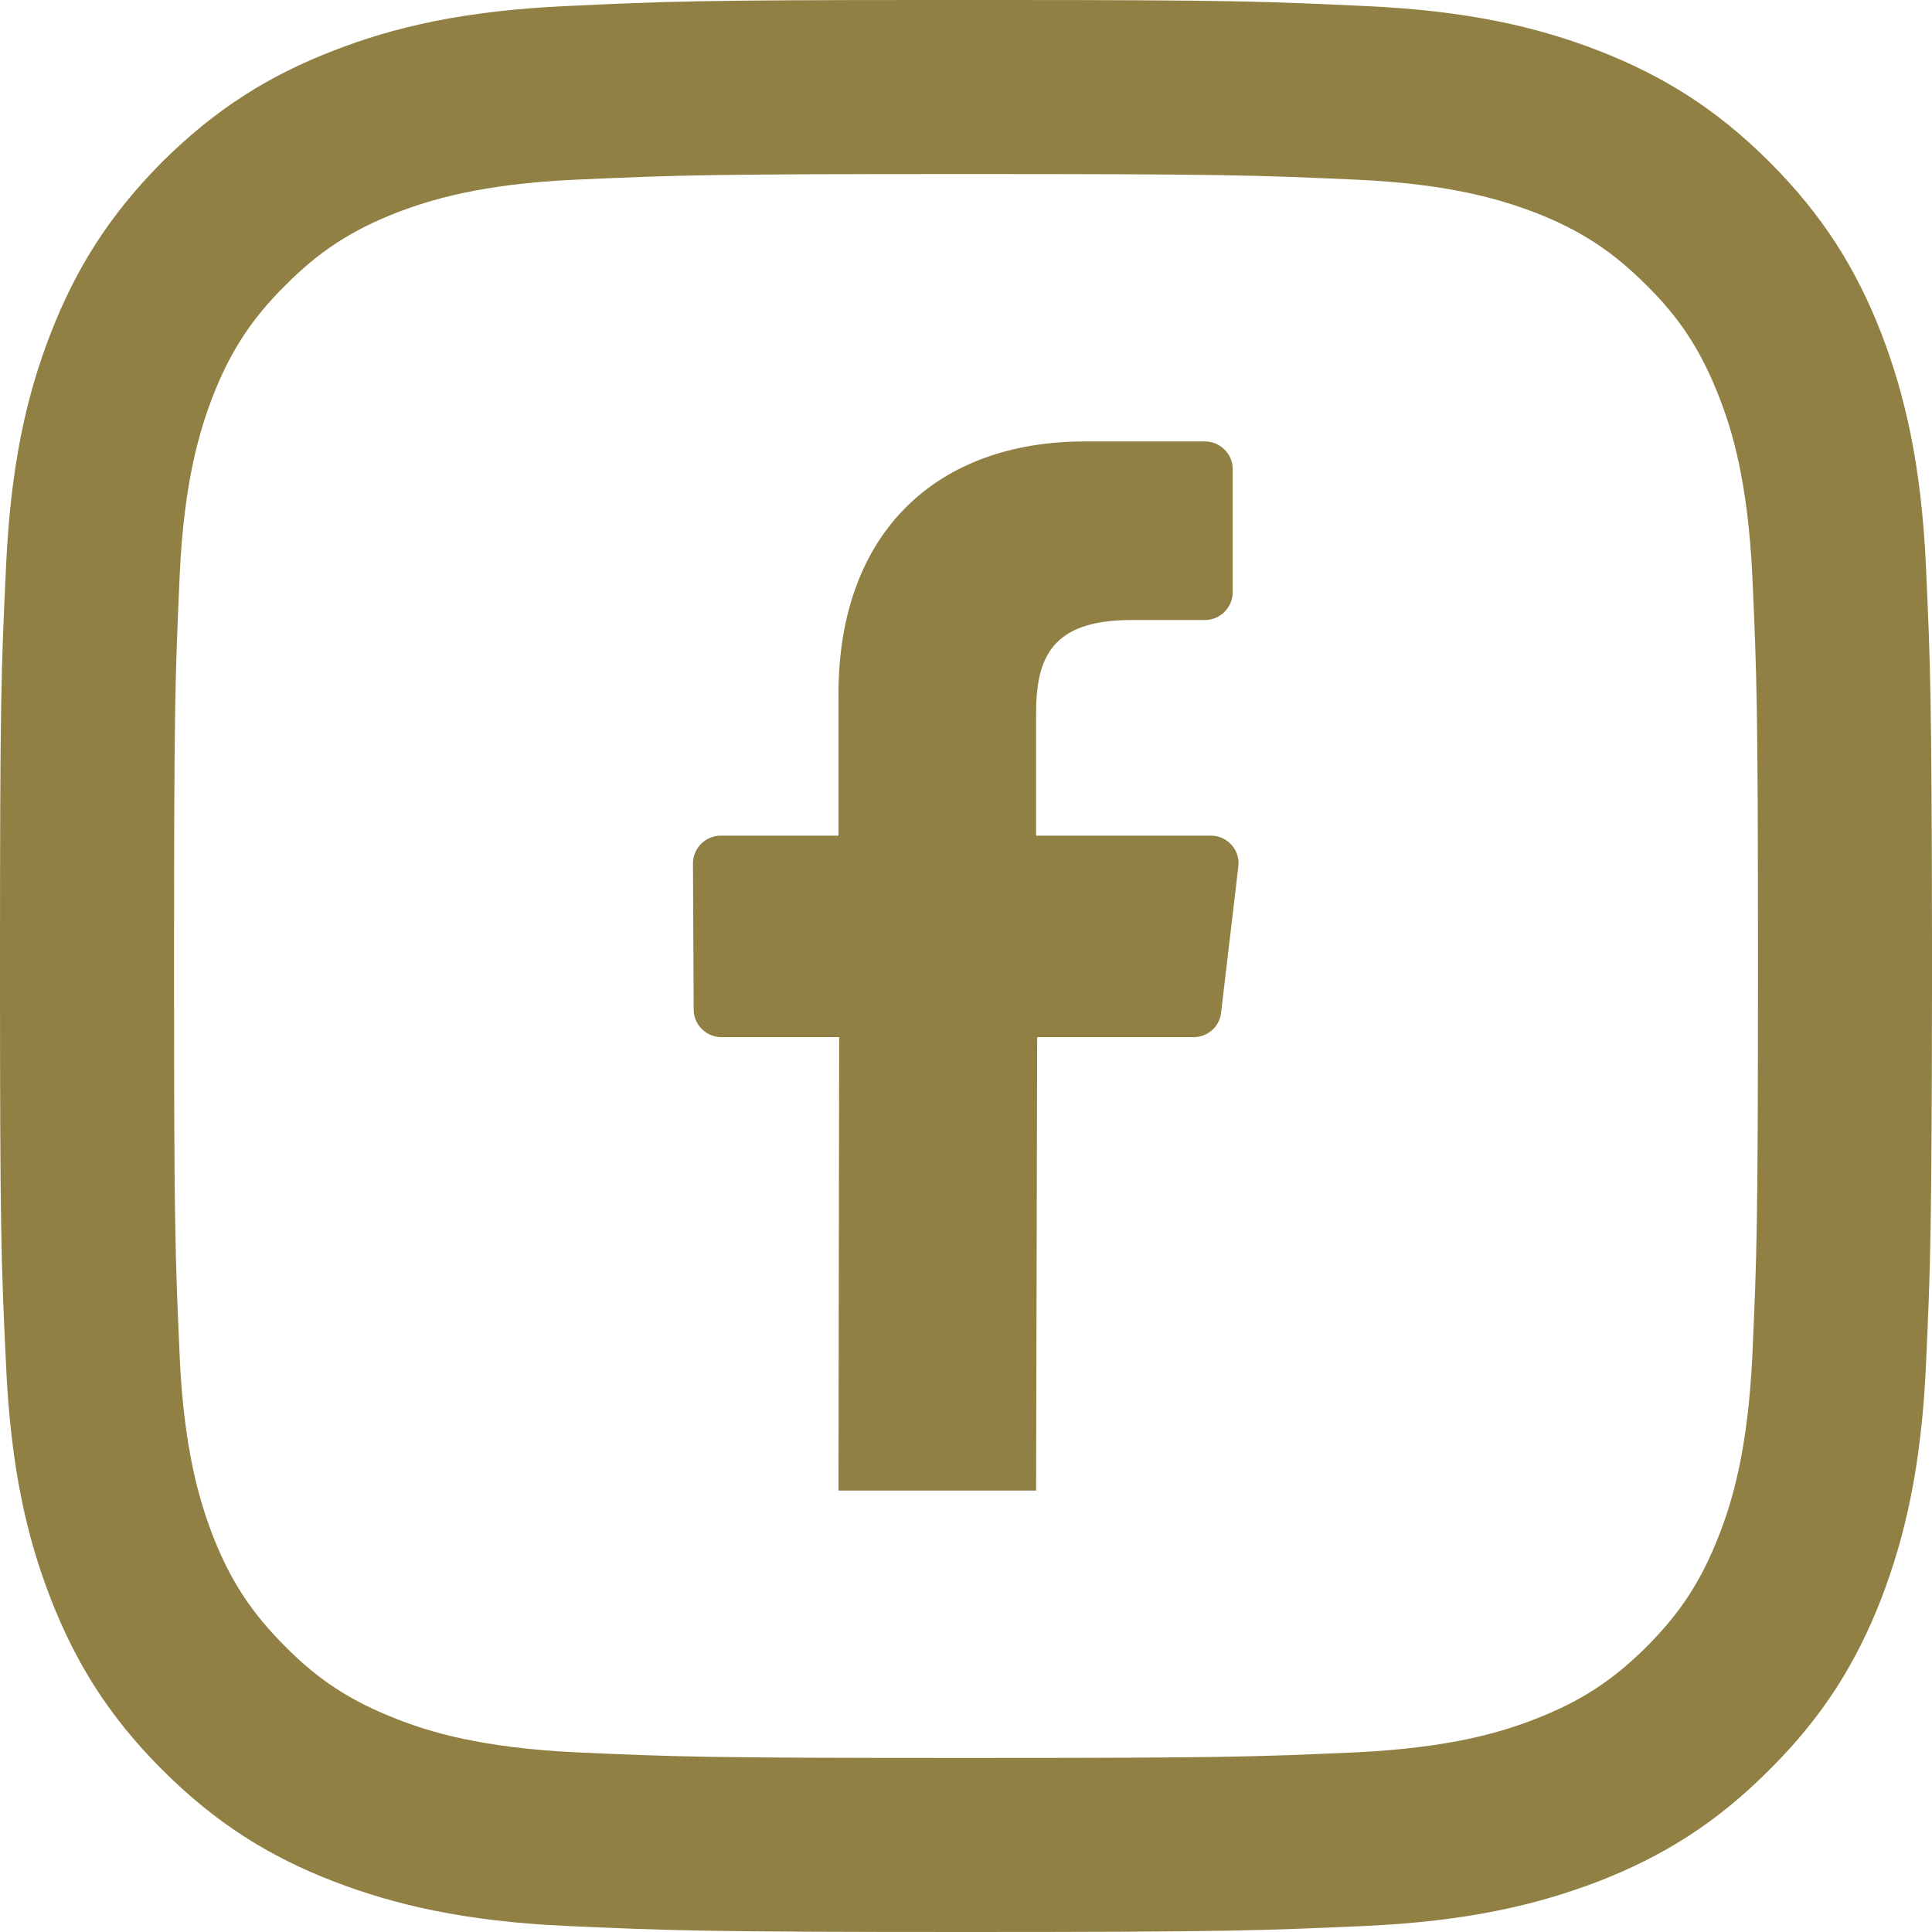
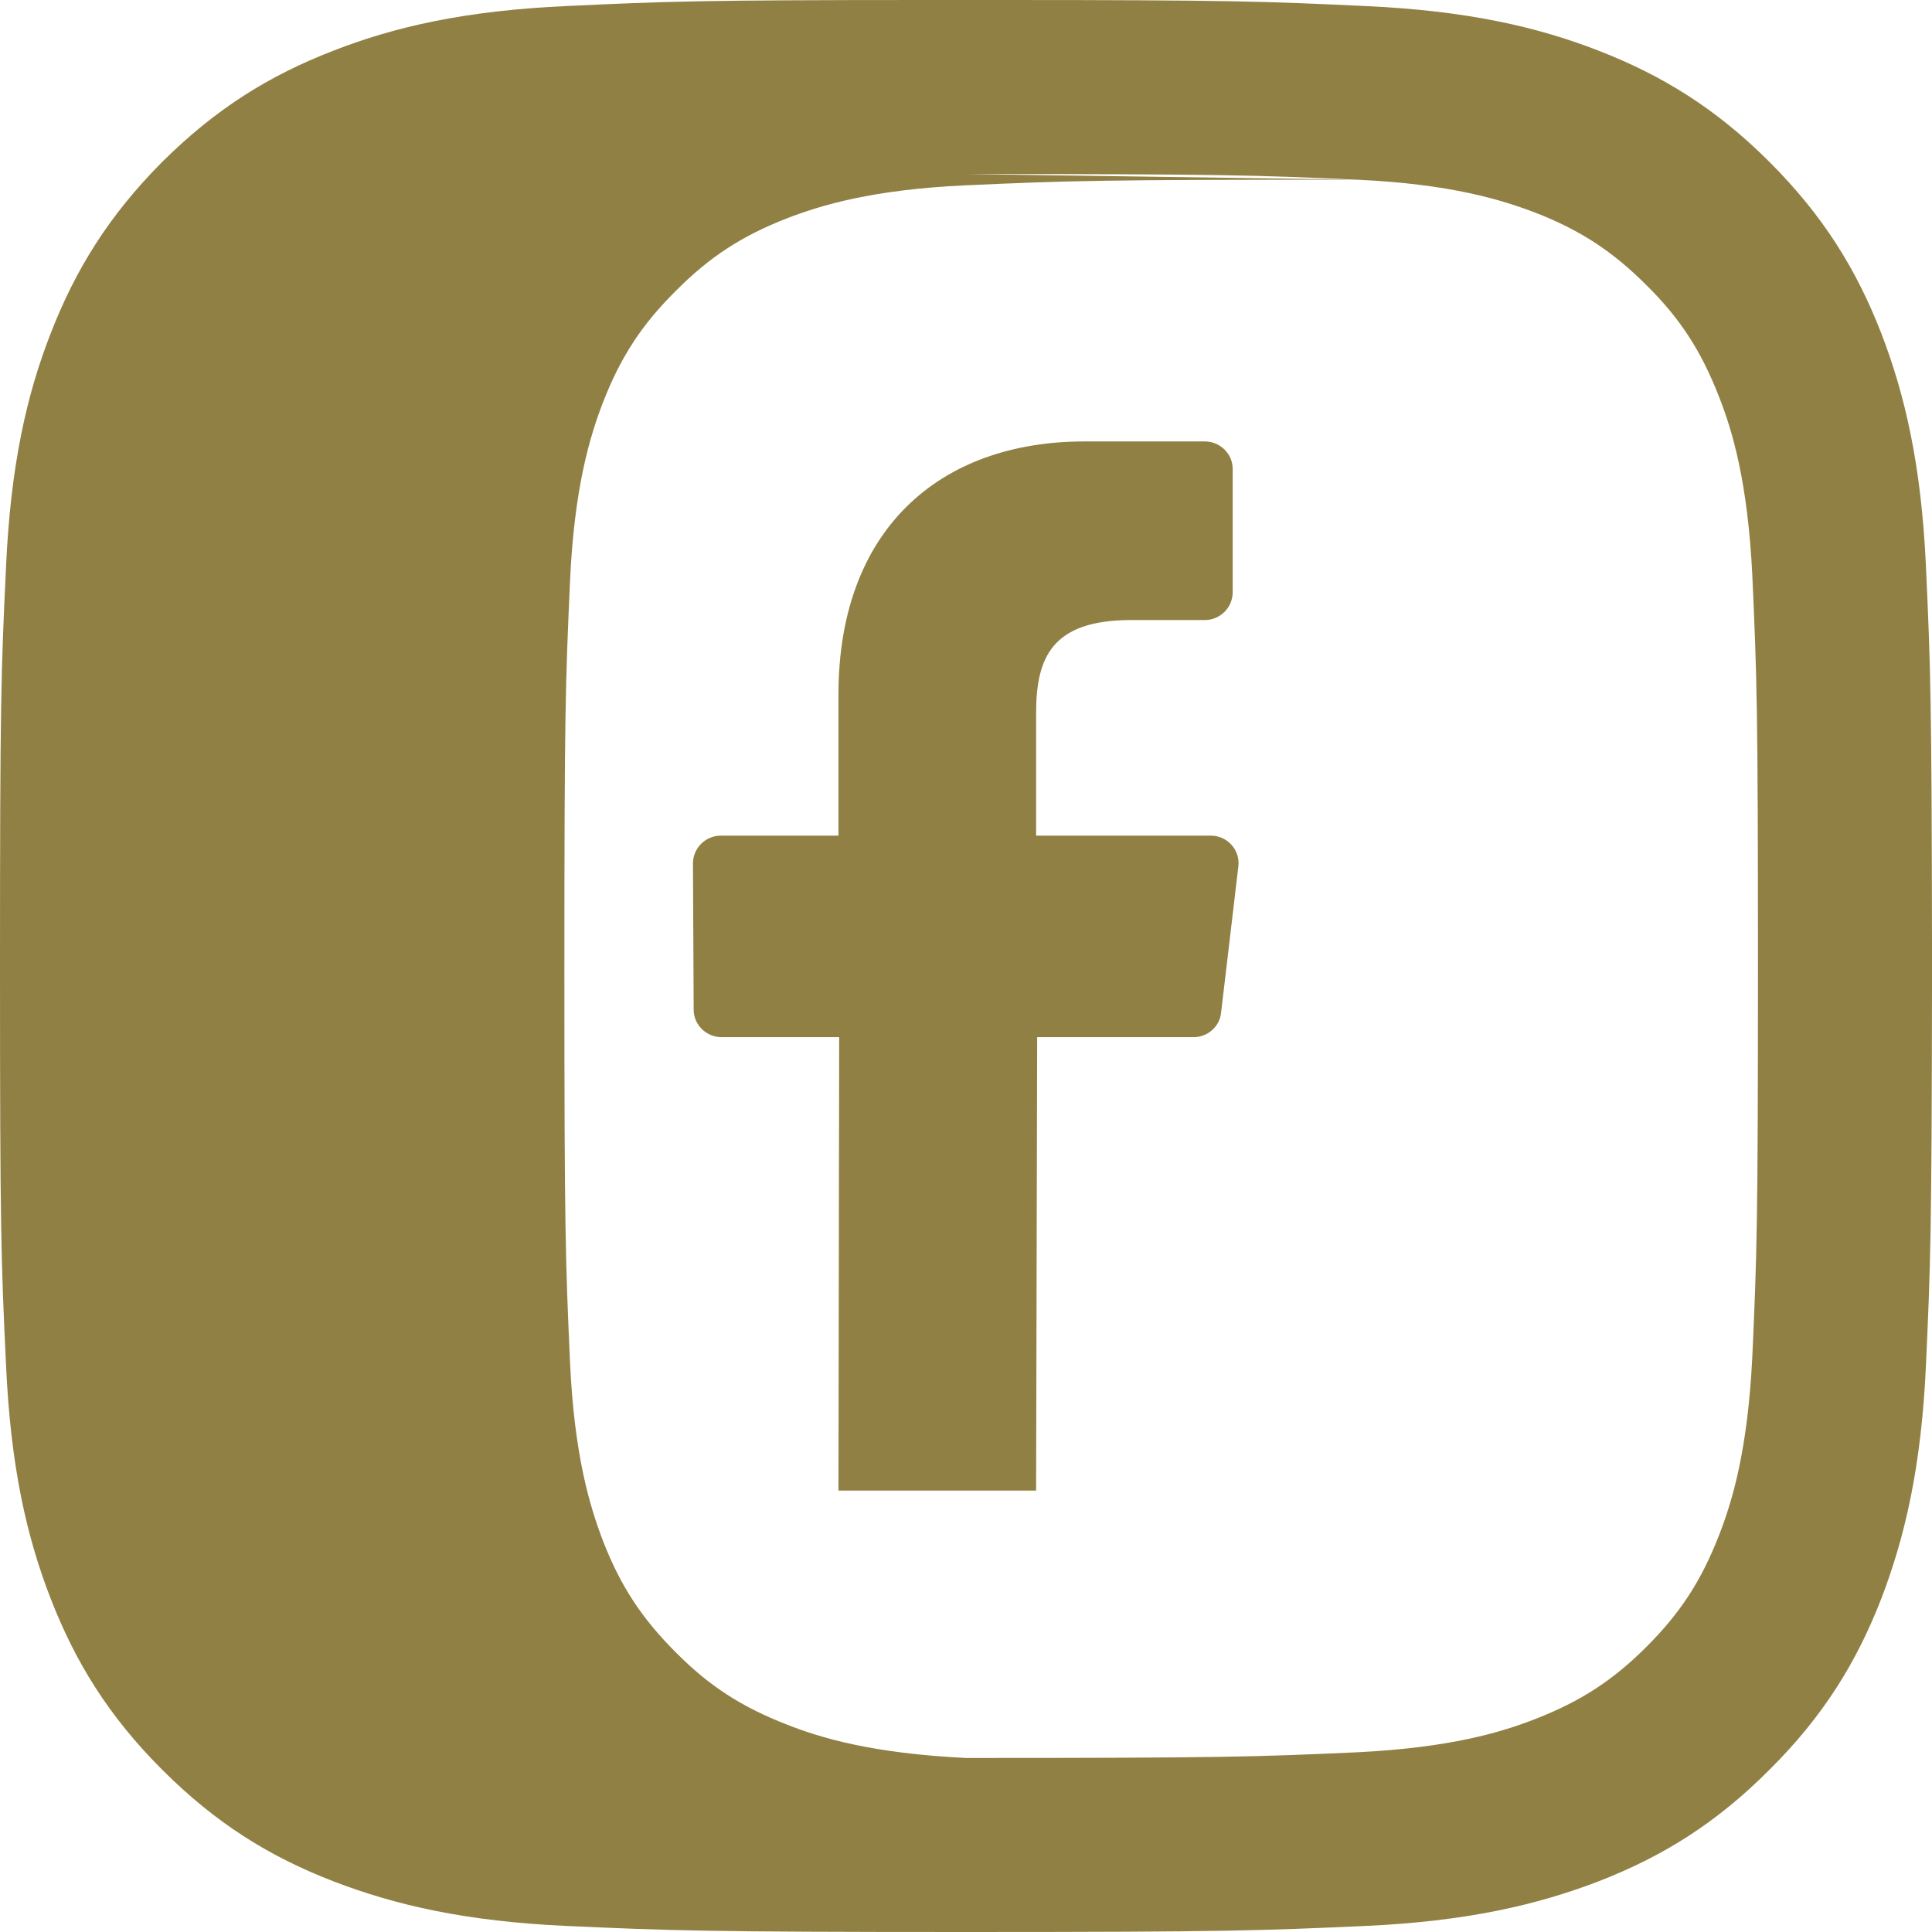
<svg xmlns="http://www.w3.org/2000/svg" xml:space="preserve" width="50" height="50" style="shape-rendering:geometricPrecision;text-rendering:geometricPrecision;image-rendering:optimizeQuality;fill-rule:evenodd;clip-rule:evenodd" viewBox="0 0 5484000 5484000">
-   <path d="M2635000 0c-648000 0-746000 4000-1024000 17000-291000 13000-491000 59000-665000 127000-181000 70000-333000 164000-486000 316000-152000 153000-246000 306000-316000 486000-68000 174000-114000 374000-127000 665000C3000 1904000 0 1997000 0 2742000c0 744000 3000 838000 17000 1130000 13000 292000 59000 491000 127000 666000 70000 180000 164000 333000 316000 485000 153000 153000 305000 247000 486000 317000 174000 67000 374000 114000 665000 127000 293000 13000 386000 17000 1131000 17000 744000 0 838000-4000 1130000-17000s491000-60000 666000-127000c180000-70000 333000-164000 485000-317000 153000-152000 247000-305000 317000-485000 67000-175000 114000-374000 127000-666000 13000-283000 16000-380000 17000-1062000v-136000c-1000-683000-4000-779000-17000-1063000-13000-291000-60000-491000-127000-665000-70000-180000-164000-333000-317000-486000-152000-152000-305000-246000-485000-316000-175000-68000-374000-114000-666000-127000C3593000 4000 3496000 0 2842000 0h-207000zm-255000 4231000h561000l3000-1287000h444000c40000 0 74000-30000 78000-69000l49000-415000c6000-47000-31000-88000-78000-88000h-496000v-347000c0-158000 44000-265000 270000-265000h209000c43000 0 79000-35000 79000-79000v-350000c0-43000-36000-78000-79000-78000h-341000c-415000 0-699000 253000-699000 718000v401000h-334000c-43000 0-79000 35000-79000 79000l2000 415000c0 43000 36000 78000 79000 78000h334000l-2000 1287000zm362000-3737000c732000 0 819000 3000 1108000 16000 267000 12000 412000 57000 509000 94000 128000 50000 219000 110000 315000 206000 96000 95000 155000 187000 205000 315000 38000 96000 82000 242000 95000 509000 13000 289000 16000 376000 16000 1108000s-3000 819000-16000 1108000c-13000 267000-57000 412000-95000 509000-50000 128000-109000 219000-205000 315000s-187000 155000-315000 205000c-97000 38000-242000 82000-509000 95000-289000 13000-376000 16000-1108000 16000s-819000-3000-1108000-16000c-267000-13000-413000-57000-509000-95000-128000-50000-220000-109000-315000-205000-96000-96000-156000-187000-206000-315000-37000-97000-82000-242000-94000-509000-13000-289000-16000-376000-16000-1108000s3000-819000 16000-1108000c12000-267000 57000-413000 94000-509000 50000-128000 110000-220000 206000-315000 95000-96000 187000-156000 315000-206000 96000-37000 242000-82000 509000-94000 289000-13000 376000-16000 1108000-16000z" style="fill:#918044" />
+   <path d="M2635000 0c-648000 0-746000 4000-1024000 17000-291000 13000-491000 59000-665000 127000-181000 70000-333000 164000-486000 316000-152000 153000-246000 306000-316000 486000-68000 174000-114000 374000-127000 665000C3000 1904000 0 1997000 0 2742000c0 744000 3000 838000 17000 1130000 13000 292000 59000 491000 127000 666000 70000 180000 164000 333000 316000 485000 153000 153000 305000 247000 486000 317000 174000 67000 374000 114000 665000 127000 293000 13000 386000 17000 1131000 17000 744000 0 838000-4000 1130000-17000s491000-60000 666000-127000c180000-70000 333000-164000 485000-317000 153000-152000 247000-305000 317000-485000 67000-175000 114000-374000 127000-666000 13000-283000 16000-380000 17000-1062000v-136000c-1000-683000-4000-779000-17000-1063000-13000-291000-60000-491000-127000-665000-70000-180000-164000-333000-317000-486000-152000-152000-305000-246000-485000-316000-175000-68000-374000-114000-666000-127000C3593000 4000 3496000 0 2842000 0h-207000zm-255000 4231000h561000l3000-1287000h444000c40000 0 74000-30000 78000-69000l49000-415000c6000-47000-31000-88000-78000-88000h-496000v-347000c0-158000 44000-265000 270000-265000h209000c43000 0 79000-35000 79000-79000v-350000c0-43000-36000-78000-79000-78000h-341000c-415000 0-699000 253000-699000 718000v401000h-334000c-43000 0-79000 35000-79000 79000l2000 415000c0 43000 36000 78000 79000 78000h334000l-2000 1287000zm362000-3737000c732000 0 819000 3000 1108000 16000 267000 12000 412000 57000 509000 94000 128000 50000 219000 110000 315000 206000 96000 95000 155000 187000 205000 315000 38000 96000 82000 242000 95000 509000 13000 289000 16000 376000 16000 1108000s-3000 819000-16000 1108000c-13000 267000-57000 412000-95000 509000-50000 128000-109000 219000-205000 315000s-187000 155000-315000 205000c-97000 38000-242000 82000-509000 95000-289000 13000-376000 16000-1108000 16000c-267000-13000-413000-57000-509000-95000-128000-50000-220000-109000-315000-205000-96000-96000-156000-187000-206000-315000-37000-97000-82000-242000-94000-509000-13000-289000-16000-376000-16000-1108000s3000-819000 16000-1108000c12000-267000 57000-413000 94000-509000 50000-128000 110000-220000 206000-315000 95000-96000 187000-156000 315000-206000 96000-37000 242000-82000 509000-94000 289000-13000 376000-16000 1108000-16000z" style="fill:#918044" />
</svg>